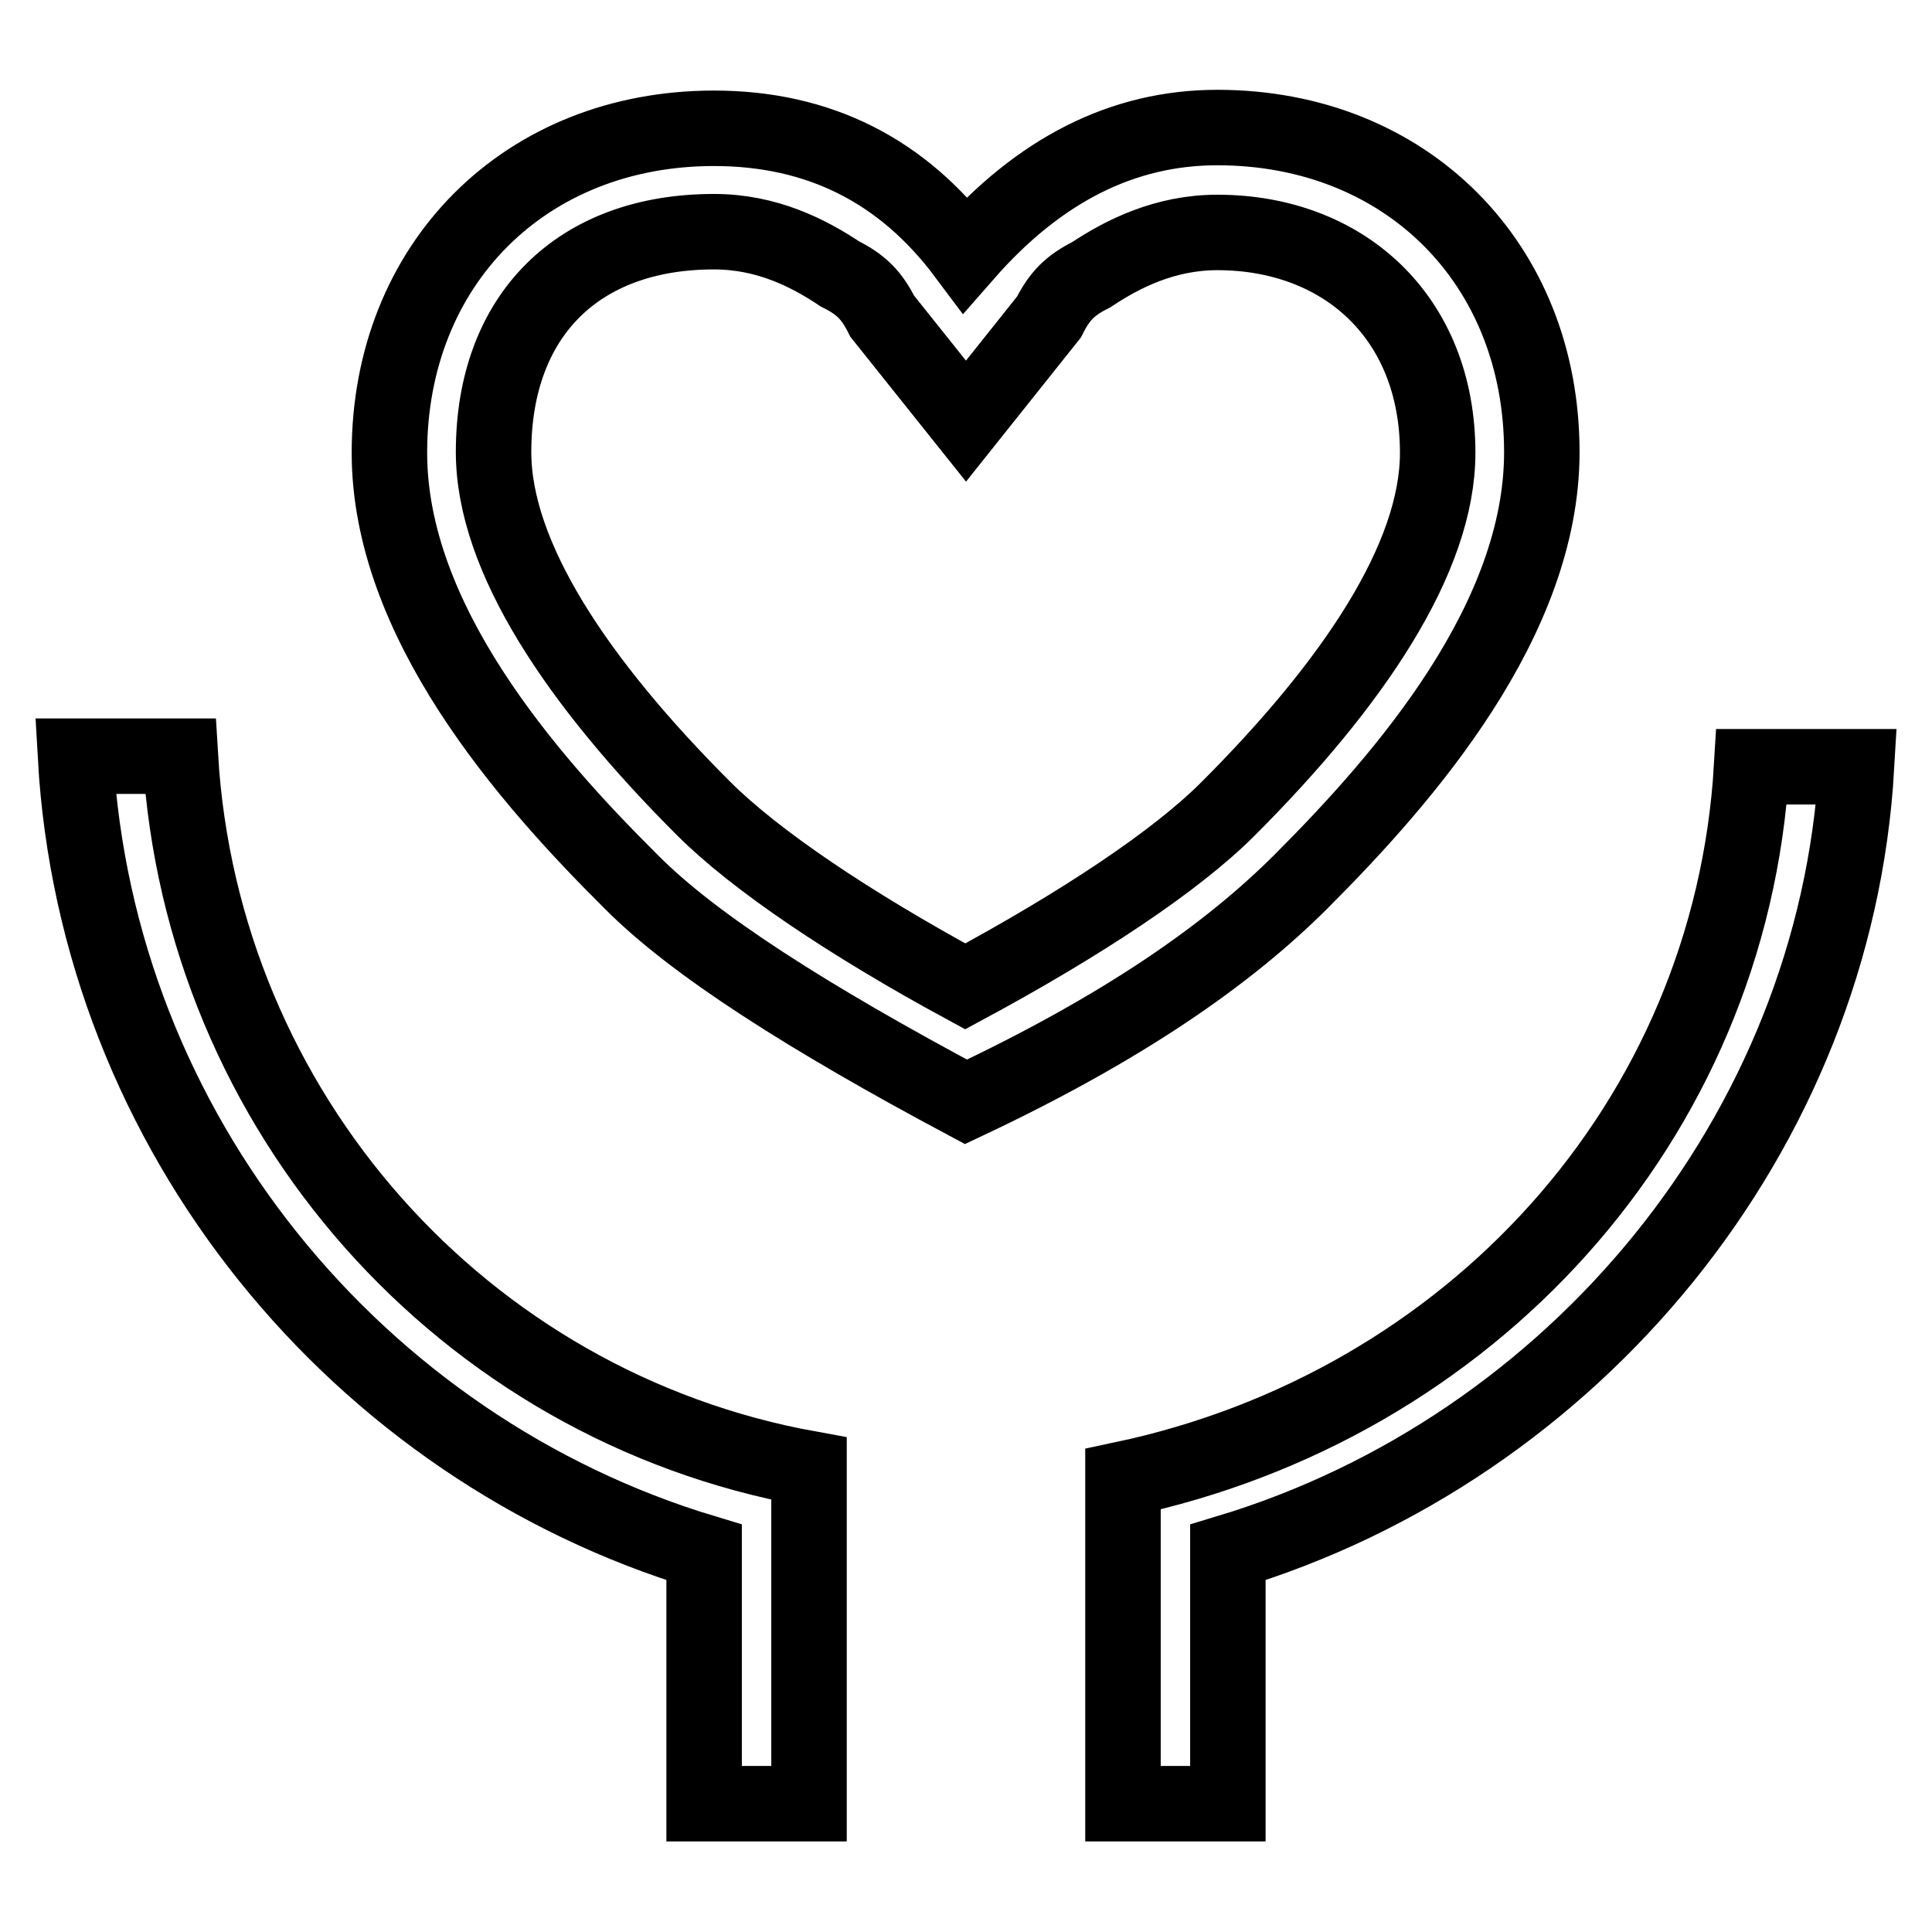
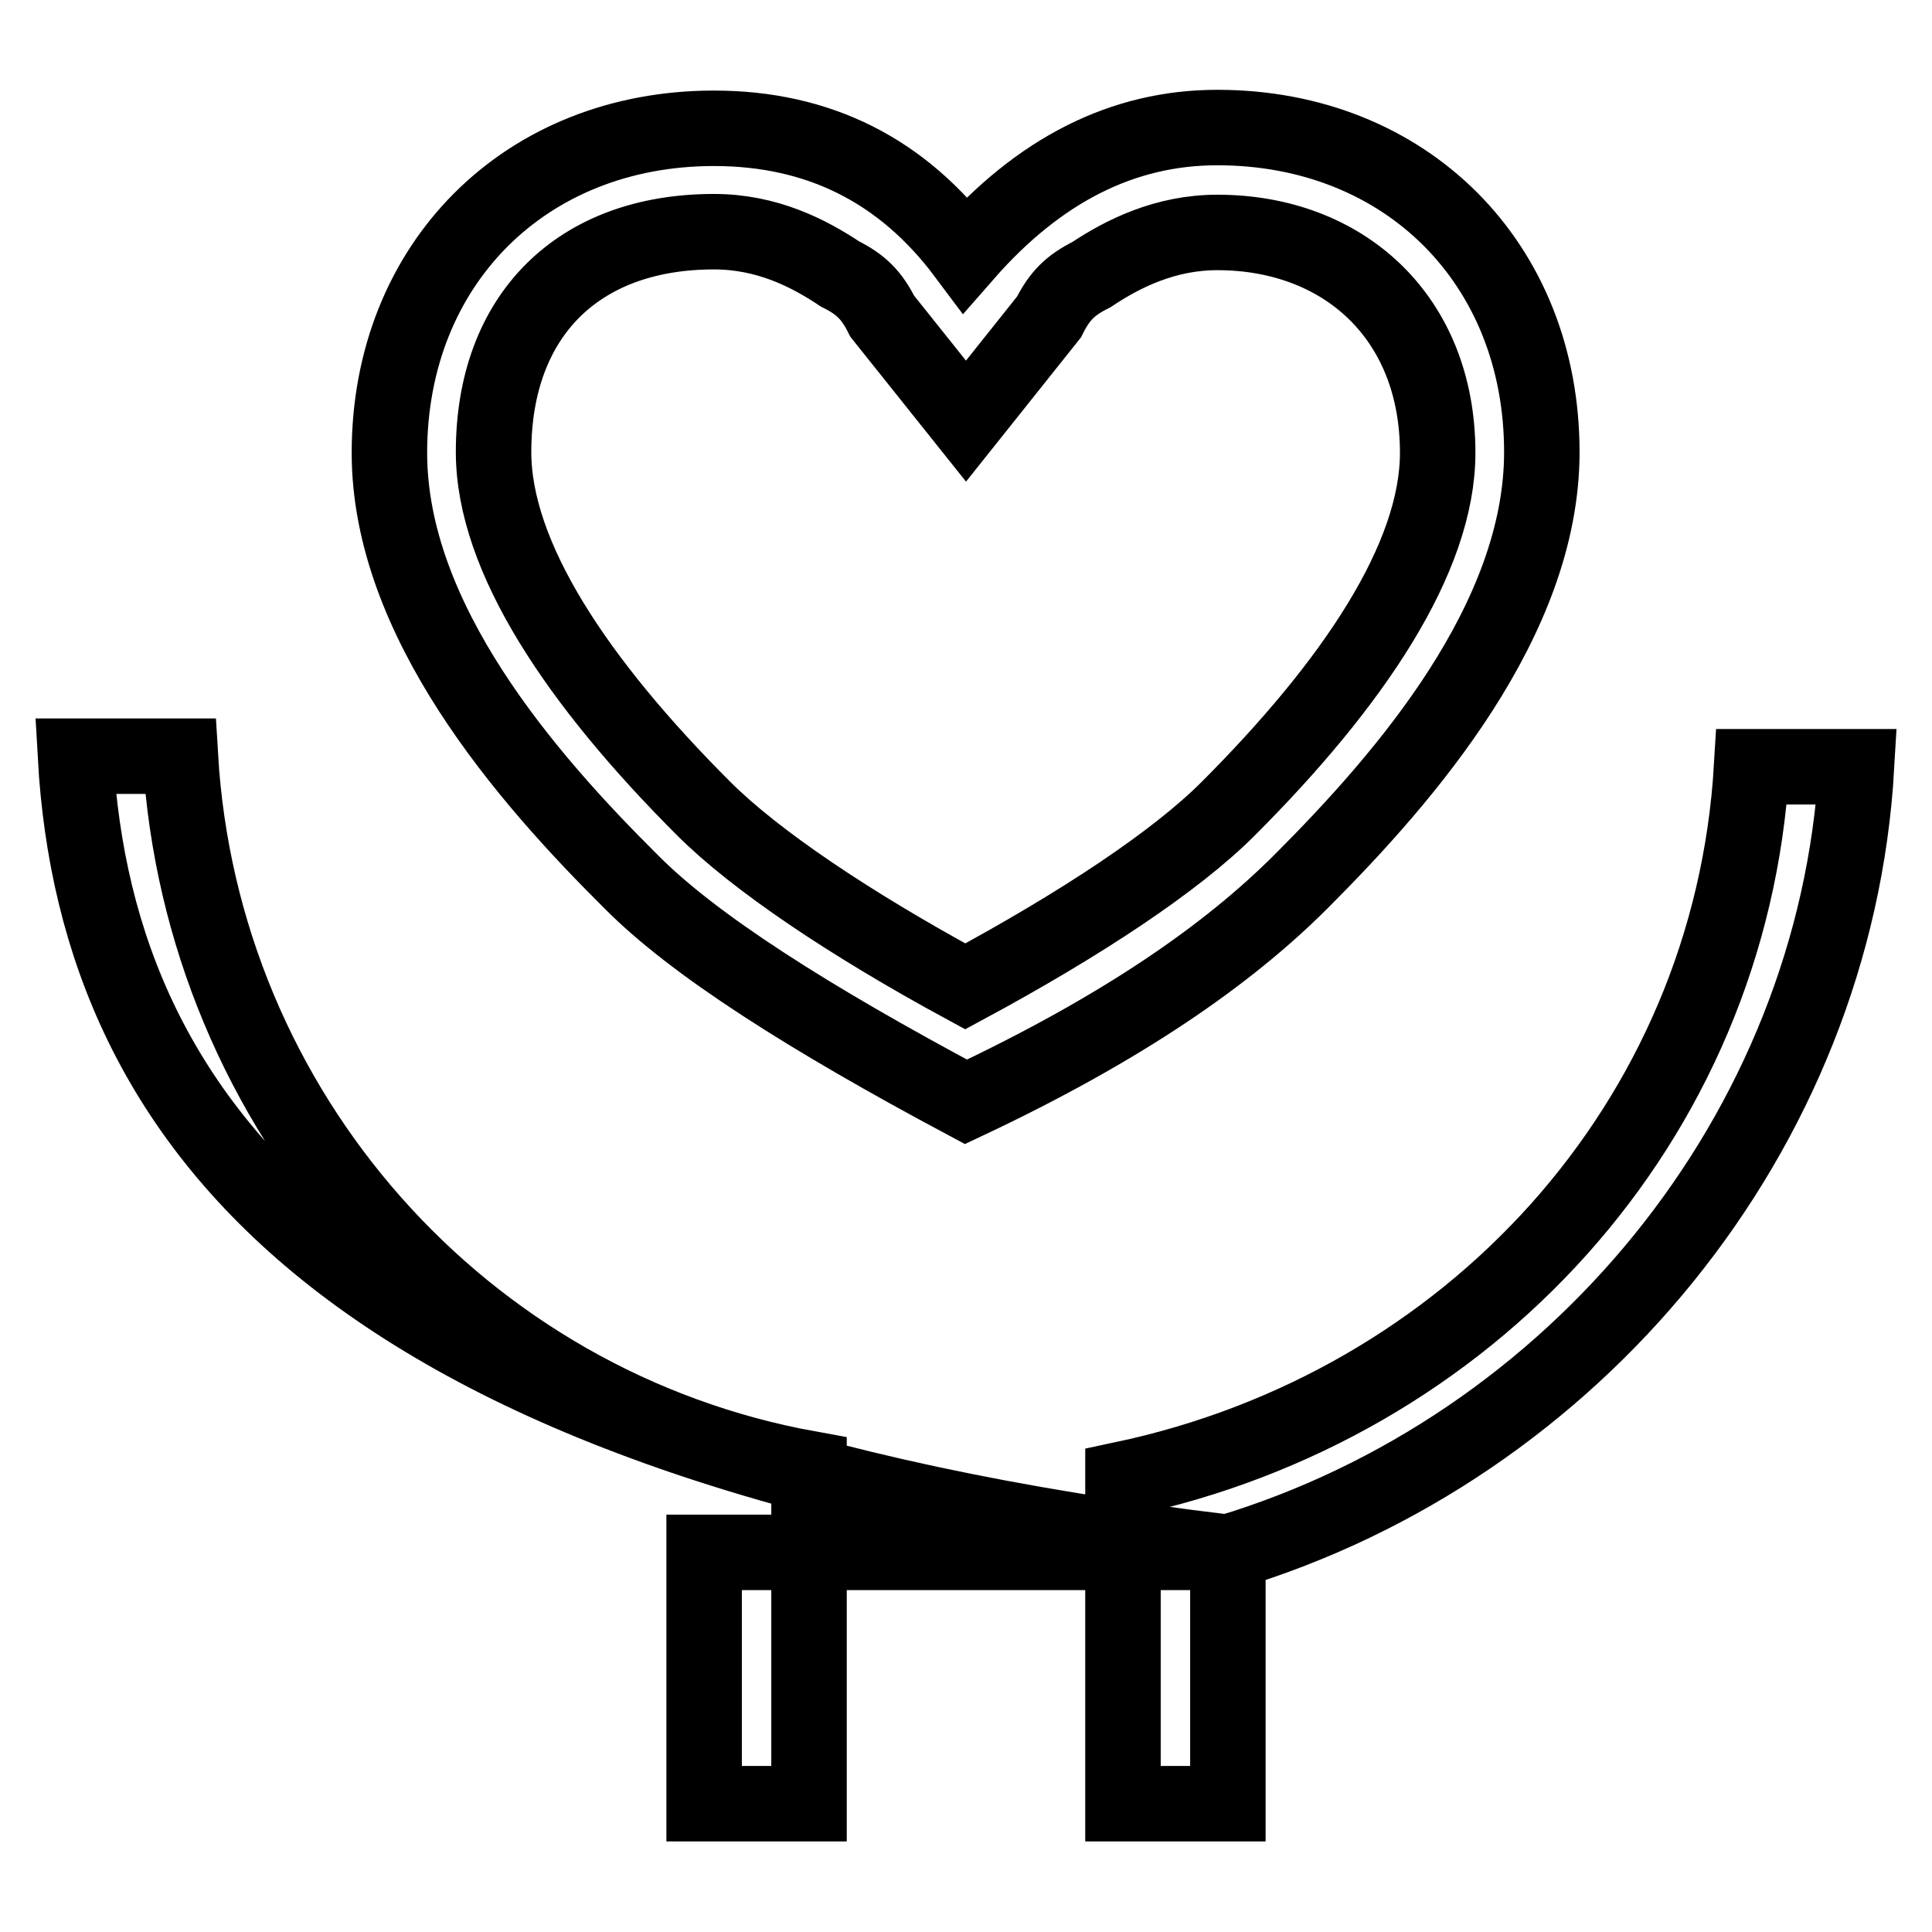
<svg xmlns="http://www.w3.org/2000/svg" version="1.1" x="0px" y="0px" viewBox="0 0 256 256" enable-background="new 0 0 256 256" xml:space="preserve">
  <g>
-     <path stroke-width="10" fill-opacity="0" stroke="#000000" d="M162.7,205.7v33.3h-13.9v-43c45.8-9.7,80.5-47.2,83.3-94.4H246C243.2,150.2,208.5,191.9,162.7,205.7z  M93.3,205.7C47.5,191.9,12.8,150.2,10,100.2h13.9c2.8,47.2,37.5,86.1,83.3,94.4v44.4H93.3V205.7z M161.3,16.9c25,0,43,18,43,43 c0,22.2-18,43-31.9,56.9c-9.7,9.7-23.6,19.4-44.4,29.2c-20.8-11.1-36.1-20.8-44.4-29.2C69.7,103,51.6,82.2,51.6,60 c0-25,18-43,43-43c13.9,0,25,5.6,33.3,16.7C137.7,22.5,148.8,16.9,161.3,16.9z M162.7,107.2c16.7-16.7,27.8-33.3,27.8-47.2 c0-18-12.5-29.2-29.2-29.2c-6.9,0-12.5,2.8-16.7,5.6c-2.8,1.4-4.2,2.8-5.6,5.6L128,55.8l-11.1-13.9c-1.4-2.8-2.8-4.2-5.6-5.6 c-4.2-2.8-9.7-5.6-16.7-5.6c-18,0-29.2,11.1-29.2,29.2c0,13.9,11.1,30.5,27.8,47.2c6.9,6.9,19.4,15.3,34.7,23.6 C143.3,122.4,155.8,114.1,162.7,107.2L162.7,107.2z" />
+     <path stroke-width="10" fill-opacity="0" stroke="#000000" d="M162.7,205.7v33.3h-13.9v-43c45.8-9.7,80.5-47.2,83.3-94.4H246C243.2,150.2,208.5,191.9,162.7,205.7z  C47.5,191.9,12.8,150.2,10,100.2h13.9c2.8,47.2,37.5,86.1,83.3,94.4v44.4H93.3V205.7z M161.3,16.9c25,0,43,18,43,43 c0,22.2-18,43-31.9,56.9c-9.7,9.7-23.6,19.4-44.4,29.2c-20.8-11.1-36.1-20.8-44.4-29.2C69.7,103,51.6,82.2,51.6,60 c0-25,18-43,43-43c13.9,0,25,5.6,33.3,16.7C137.7,22.5,148.8,16.9,161.3,16.9z M162.7,107.2c16.7-16.7,27.8-33.3,27.8-47.2 c0-18-12.5-29.2-29.2-29.2c-6.9,0-12.5,2.8-16.7,5.6c-2.8,1.4-4.2,2.8-5.6,5.6L128,55.8l-11.1-13.9c-1.4-2.8-2.8-4.2-5.6-5.6 c-4.2-2.8-9.7-5.6-16.7-5.6c-18,0-29.2,11.1-29.2,29.2c0,13.9,11.1,30.5,27.8,47.2c6.9,6.9,19.4,15.3,34.7,23.6 C143.3,122.4,155.8,114.1,162.7,107.2L162.7,107.2z" />
  </g>
</svg>